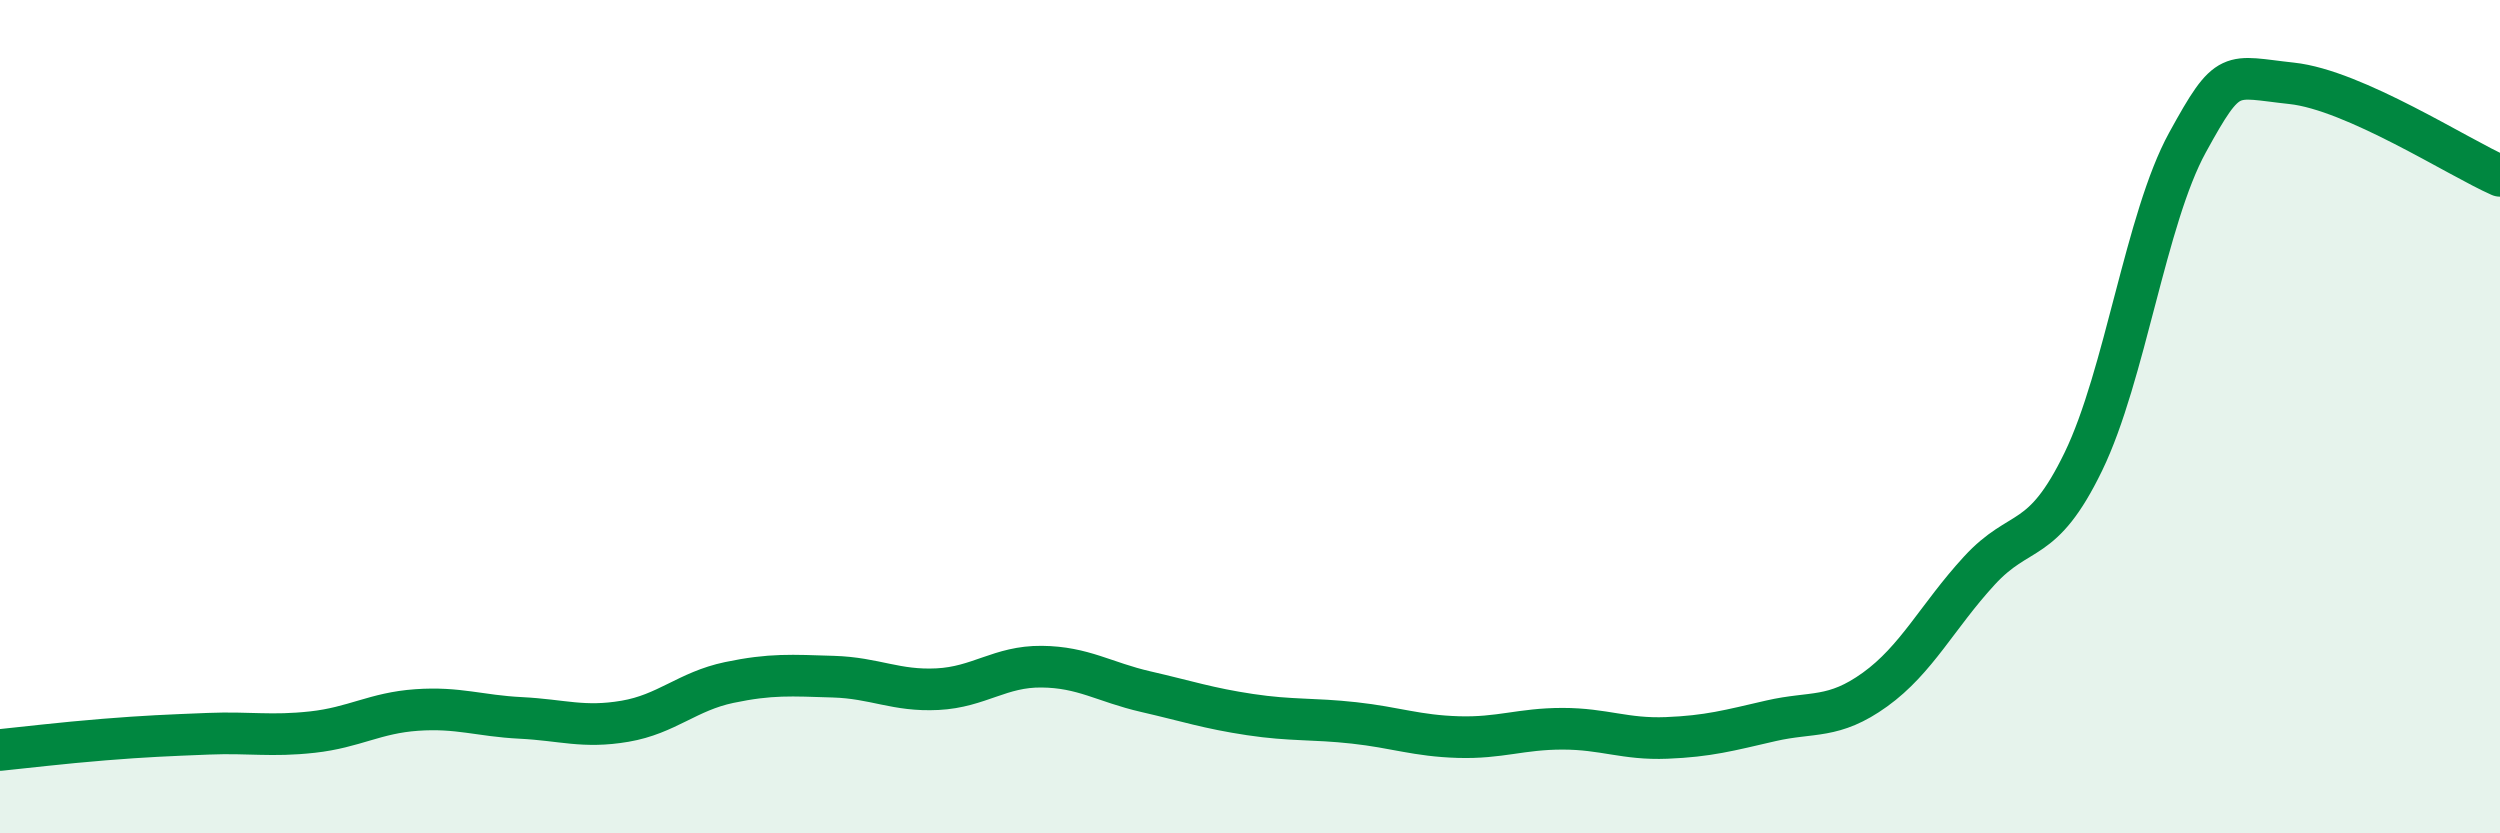
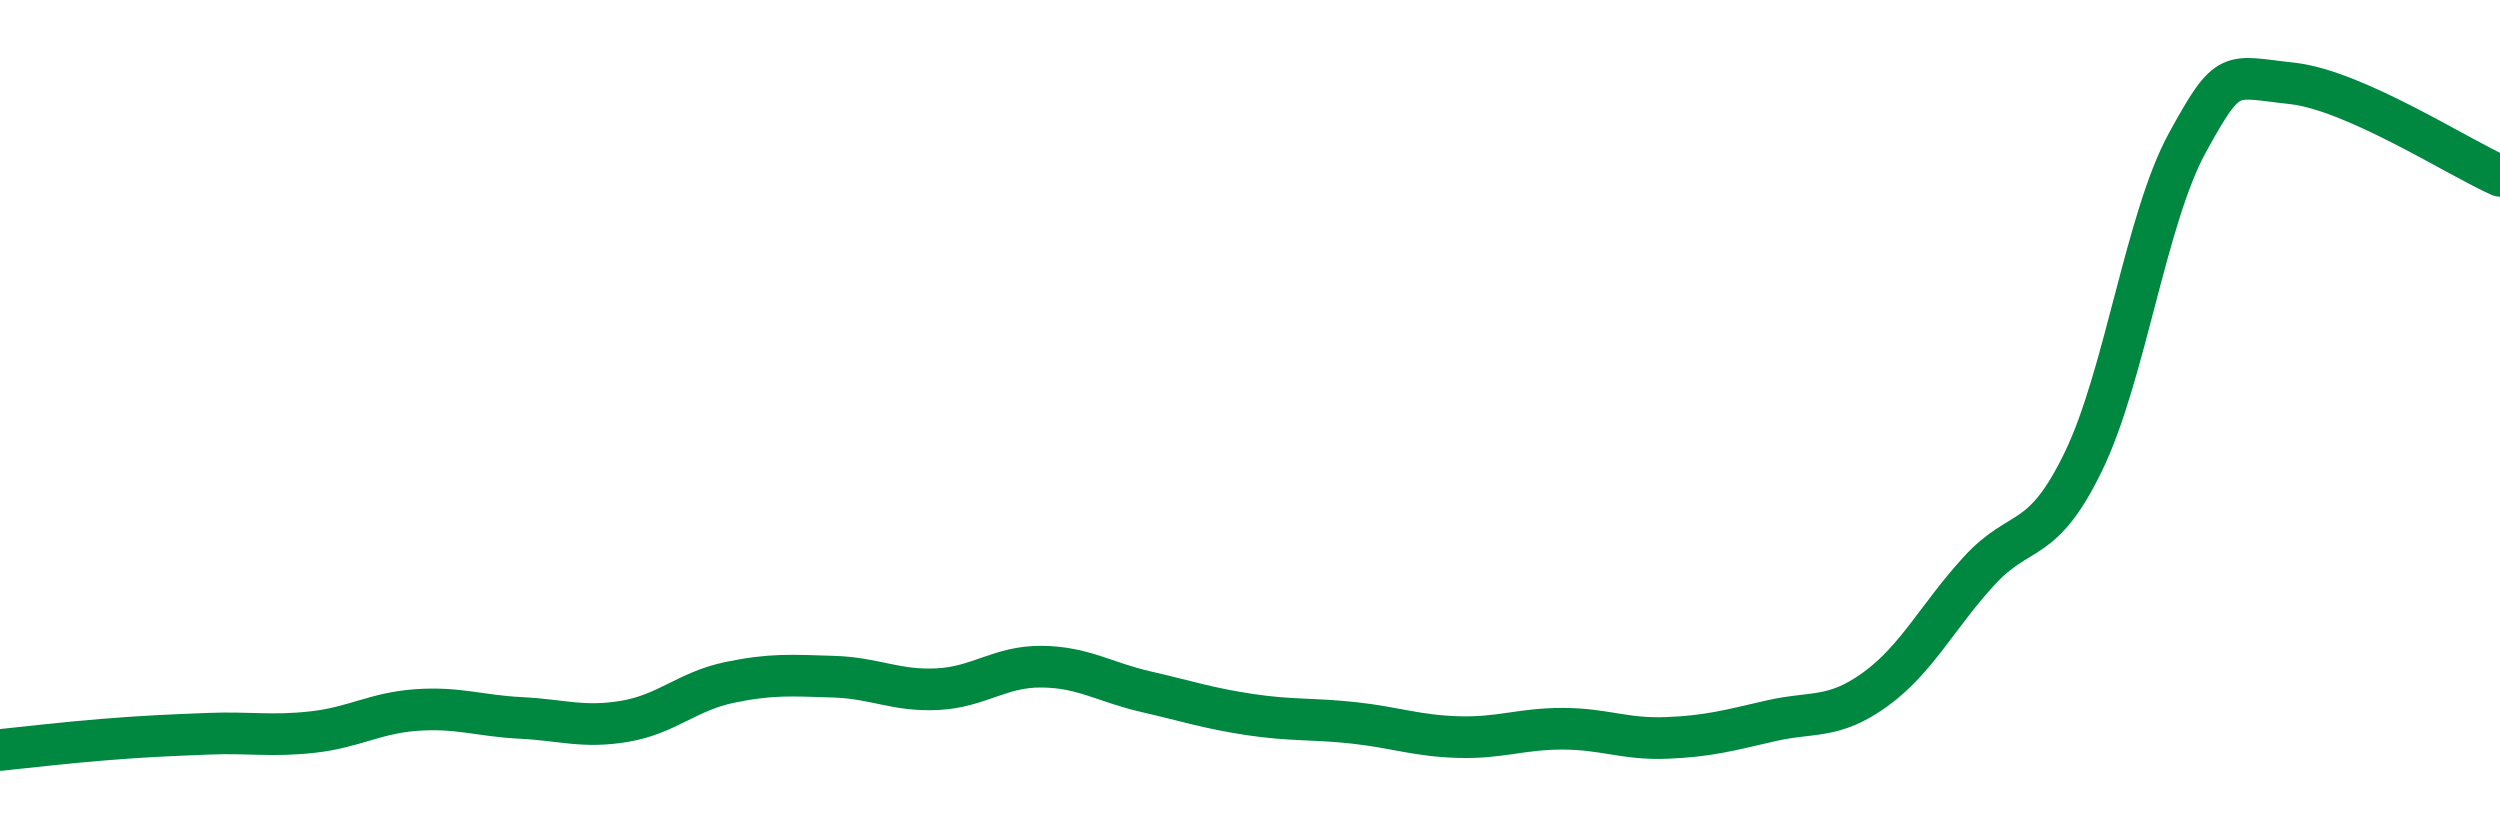
<svg xmlns="http://www.w3.org/2000/svg" width="60" height="20" viewBox="0 0 60 20">
-   <path d="M 0,18 C 0.5,17.95 1.5,17.83 2.5,17.75 C 3.5,17.67 4,17.65 5,17.61 C 6,17.57 6.5,17.68 7.5,17.57 C 8.5,17.46 9,17.11 10,17.04 C 11,16.97 11.5,17.18 12.5,17.23 C 13.5,17.28 14,17.48 15,17.31 C 16,17.14 16.5,16.59 17.5,16.38 C 18.5,16.17 19,16.21 20,16.24 C 21,16.27 21.5,16.59 22.5,16.54 C 23.5,16.49 24,15.99 25,16 C 26,16.01 26.5,16.37 27.5,16.6 C 28.5,16.83 29,17 30,17.15 C 31,17.3 31.5,17.24 32.5,17.35 C 33.5,17.46 34,17.66 35,17.69 C 36,17.72 36.5,17.49 37.5,17.49 C 38.5,17.49 39,17.75 40,17.71 C 41,17.67 41.5,17.53 42.5,17.3 C 43.5,17.07 44,17.27 45,16.55 C 46,15.83 46.5,14.79 47.5,13.7 C 48.5,12.61 49,13.14 50,11.08 C 51,9.02 51.5,5.24 52.5,3.42 C 53.5,1.6 53.5,1.84 55,2 C 56.5,2.16 59,3.78 60,4.22L60 20L0 20Z" fill="#008740" opacity="0.1" stroke-linecap="round" stroke-linejoin="round" />
  <path d="M 0,18 C 0.5,17.95 1.5,17.83 2.5,17.75 C 3.5,17.67 4,17.65 5,17.61 C 6,17.57 6.5,17.68 7.5,17.57 C 8.5,17.46 9,17.11 10,17.04 C 11,16.97 11.5,17.18 12.5,17.23 C 13.5,17.28 14,17.48 15,17.31 C 16,17.14 16.5,16.59 17.5,16.38 C 18.5,16.17 19,16.21 20,16.24 C 21,16.27 21.5,16.59 22.5,16.54 C 23.5,16.49 24,15.99 25,16 C 26,16.01 26.5,16.37 27.5,16.6 C 28.5,16.83 29,17 30,17.15 C 31,17.3 31.5,17.24 32.5,17.35 C 33.5,17.46 34,17.66 35,17.69 C 36,17.72 36.5,17.49 37.5,17.49 C 38.5,17.49 39,17.75 40,17.71 C 41,17.67 41.5,17.53 42.5,17.3 C 43.5,17.07 44,17.27 45,16.55 C 46,15.83 46.5,14.79 47.5,13.7 C 48.5,12.61 49,13.14 50,11.08 C 51,9.02 51.5,5.24 52.5,3.42 C 53.5,1.6 53.5,1.84 55,2 C 56.5,2.16 59,3.78 60,4.22" stroke="#008740" stroke-width="1" fill="none" stroke-linecap="round" stroke-linejoin="round" />
</svg>